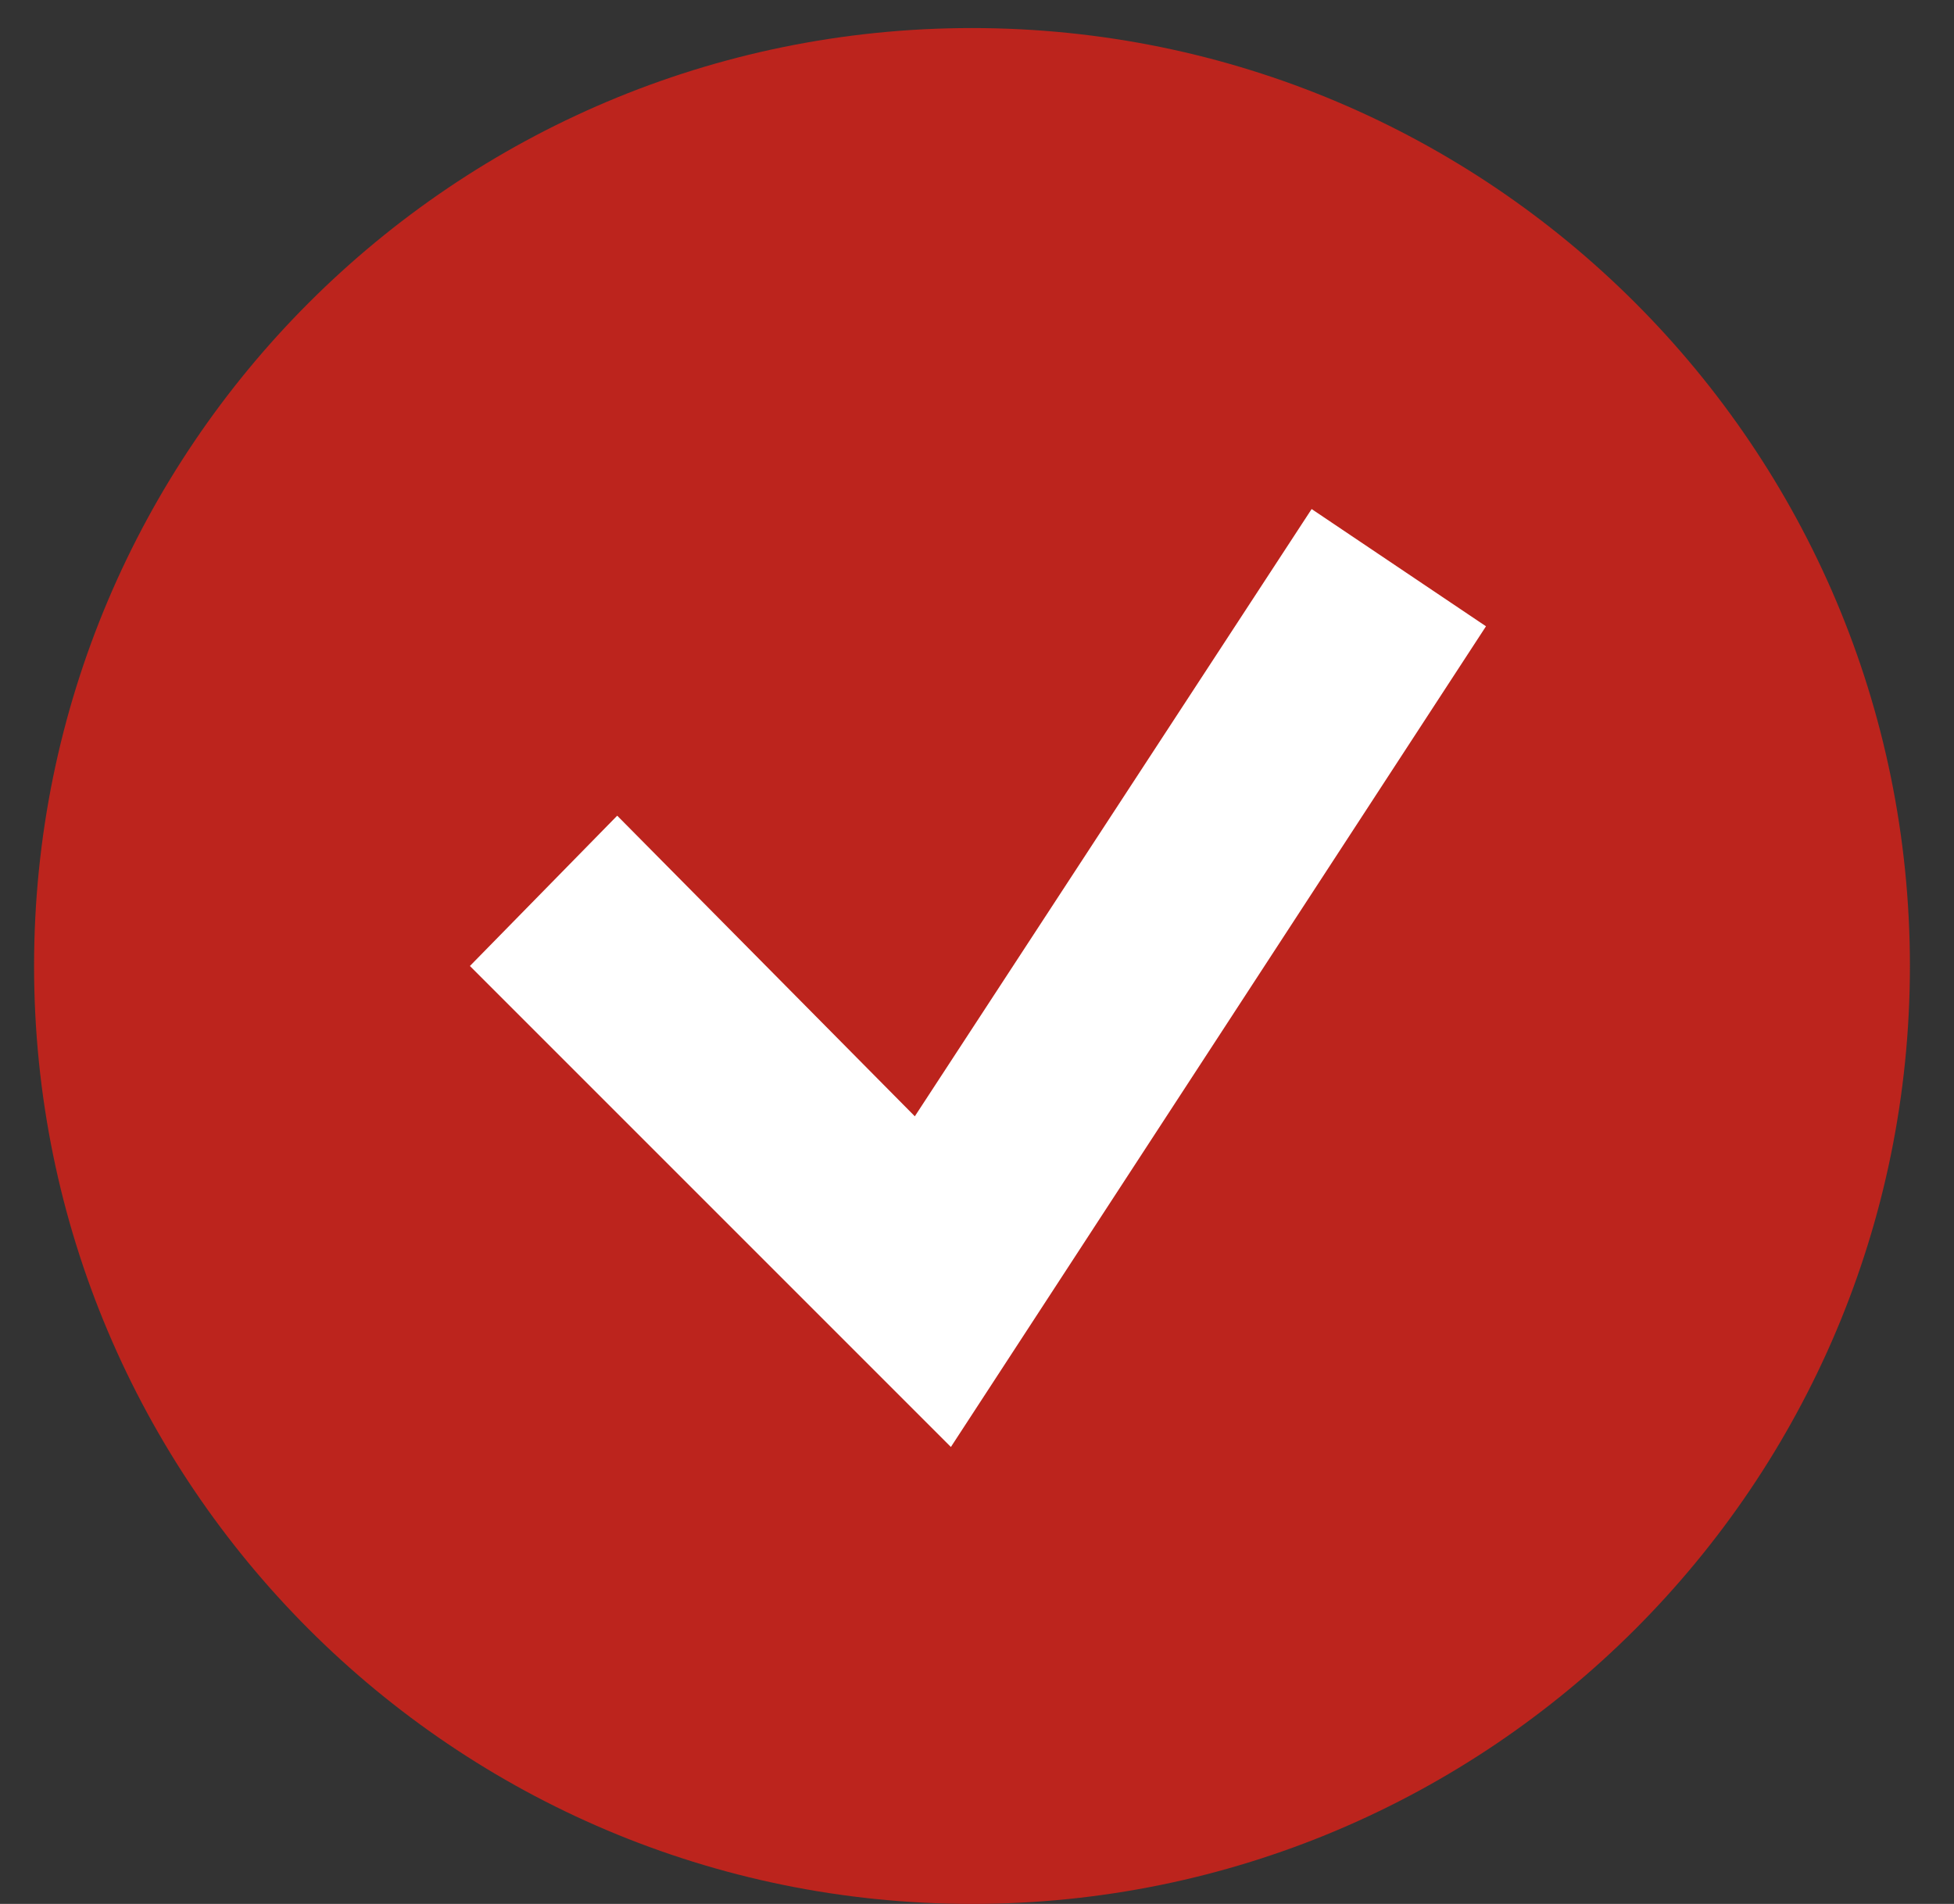
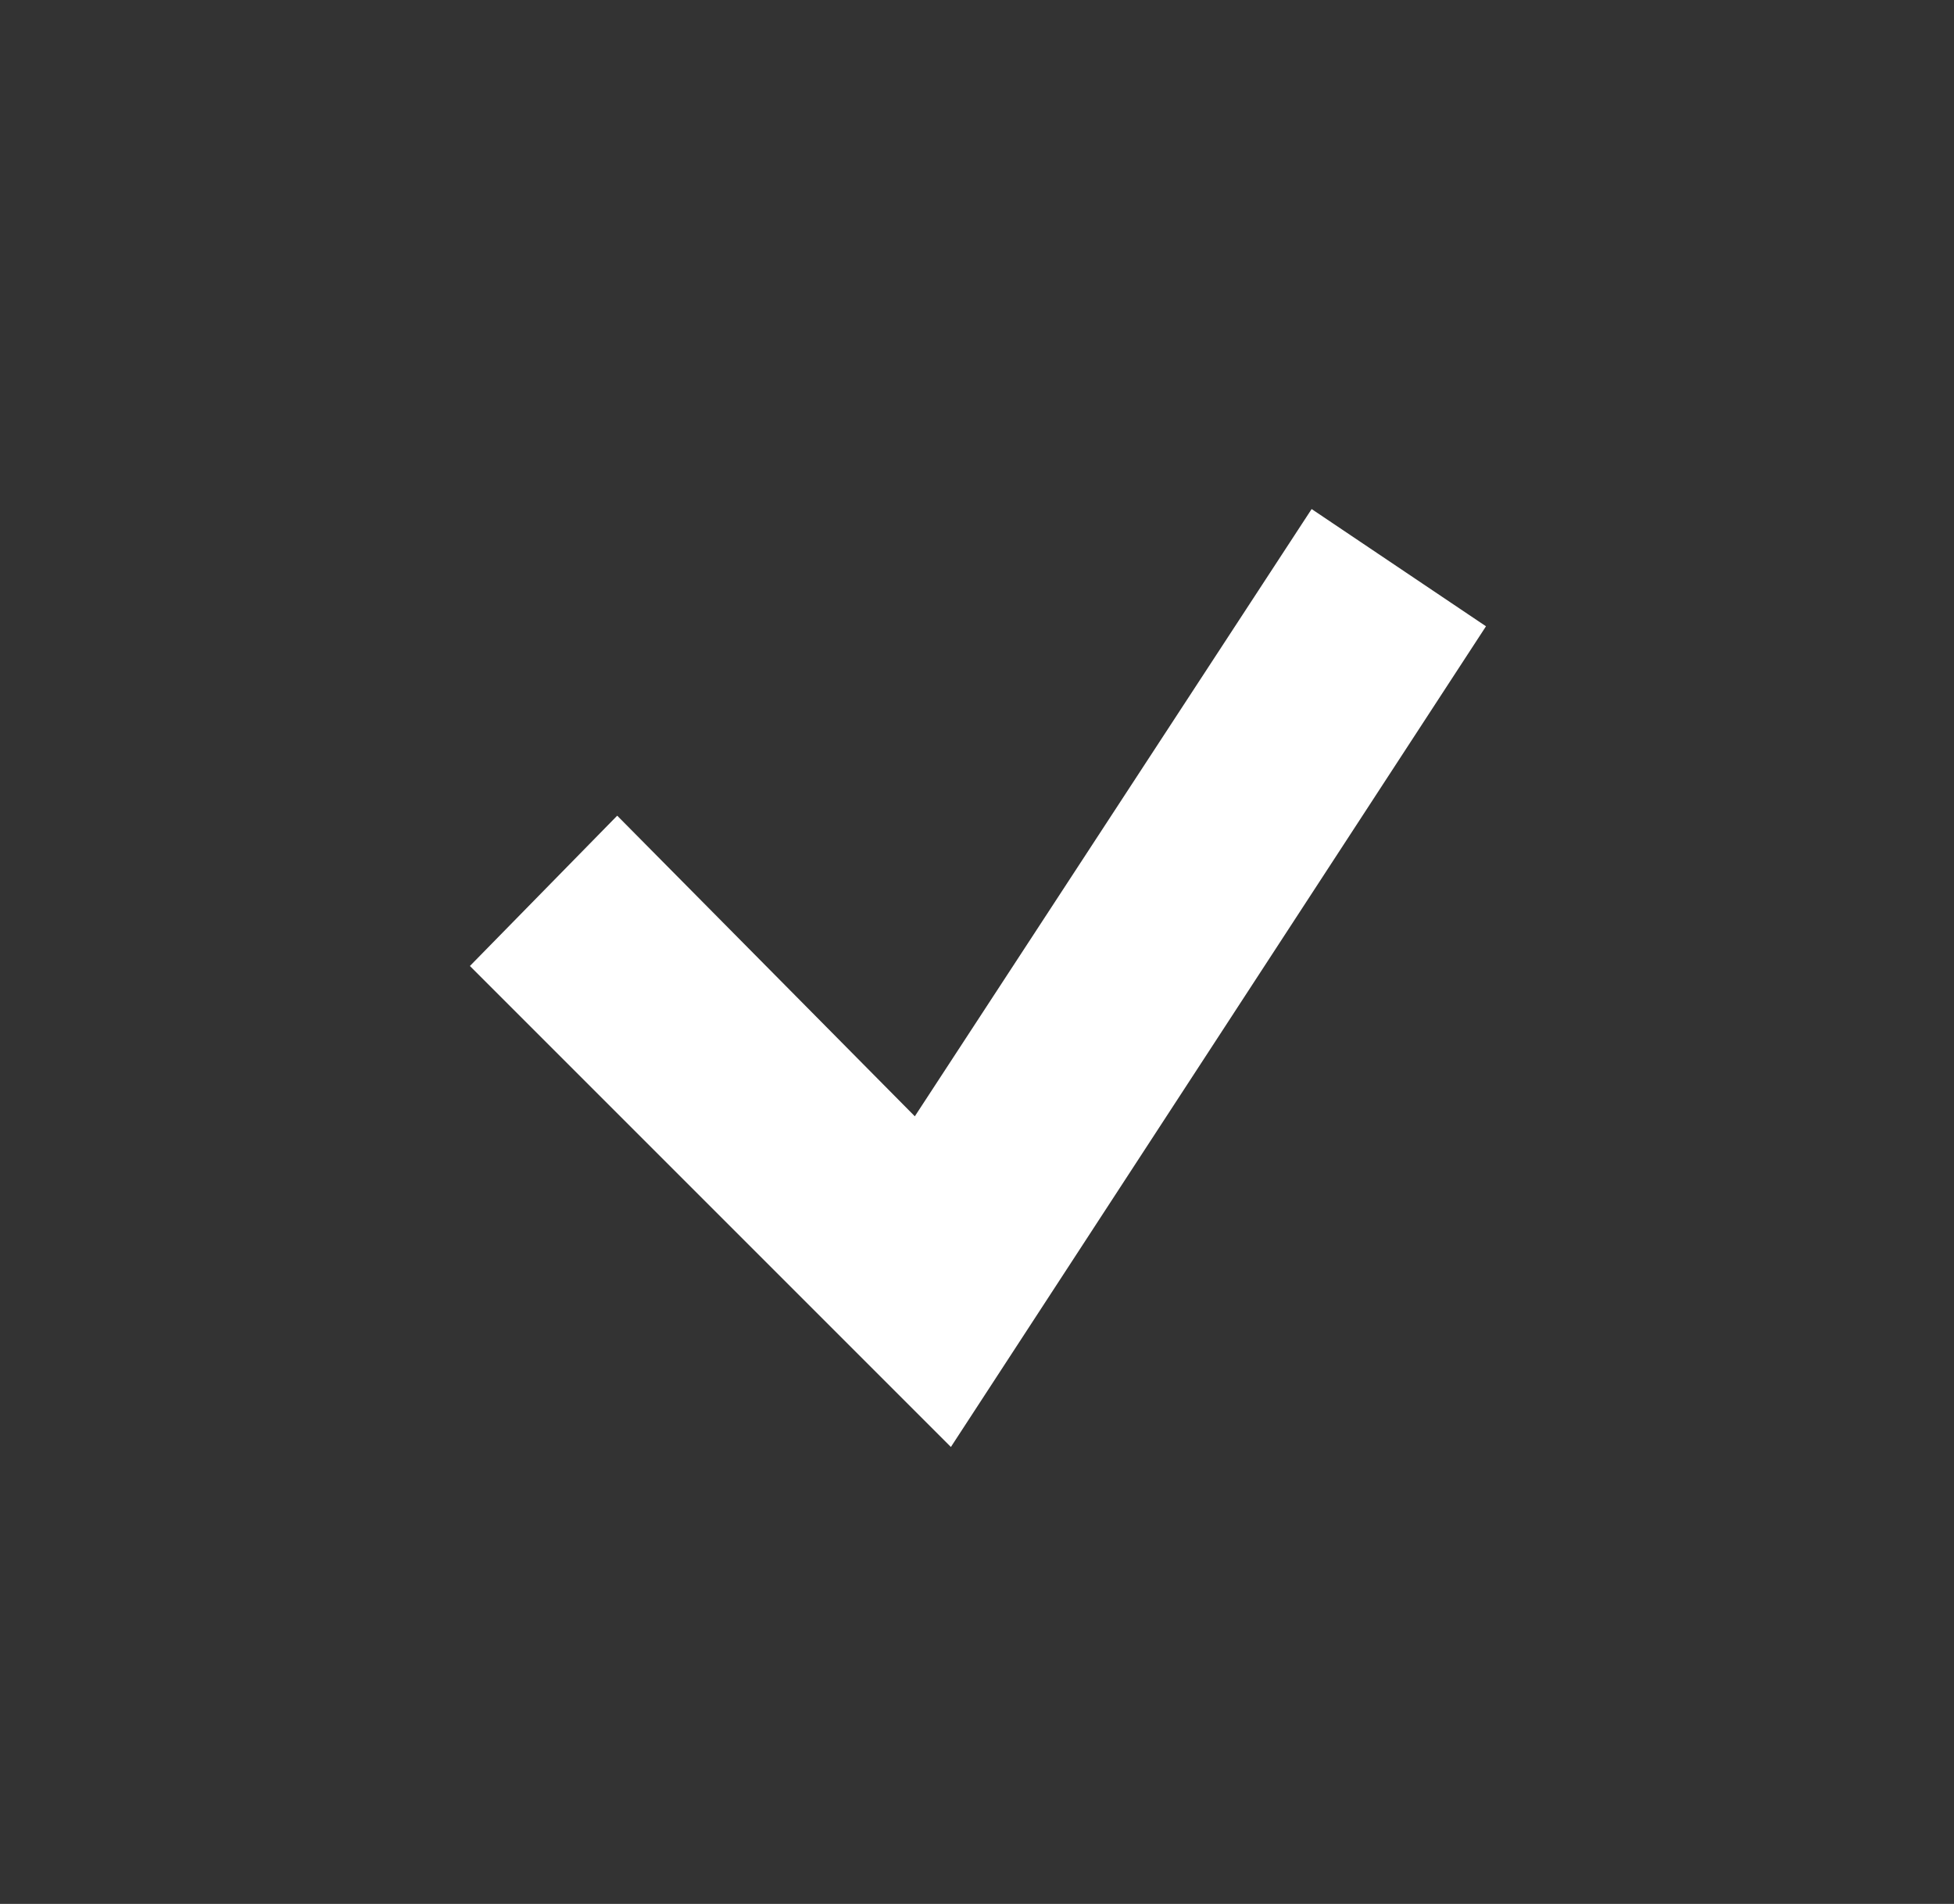
<svg xmlns="http://www.w3.org/2000/svg" width="39" height="38" viewBox="0 0 39 38" fill="none">
  <rect x="0" y="0" width="39" height="38" fill="#333333" stroke="none" />
-   <path d="M19.4 38C29.738 38 38.12 29.619 38.12 19.28C38.12 8.941 29.738 0.56 19.4 0.56C9.061 0.56 0.68 8.941 0.68 19.28C0.68 29.619 9.061 38 19.4 38Z" fill="#BC241D" />
  <path d="M18.979 28.88L9.379 19.28L12.319 16.28L18.259 22.28L26.179 10.16L29.659 12.5L18.979 28.88Z" fill="white" />
</svg>